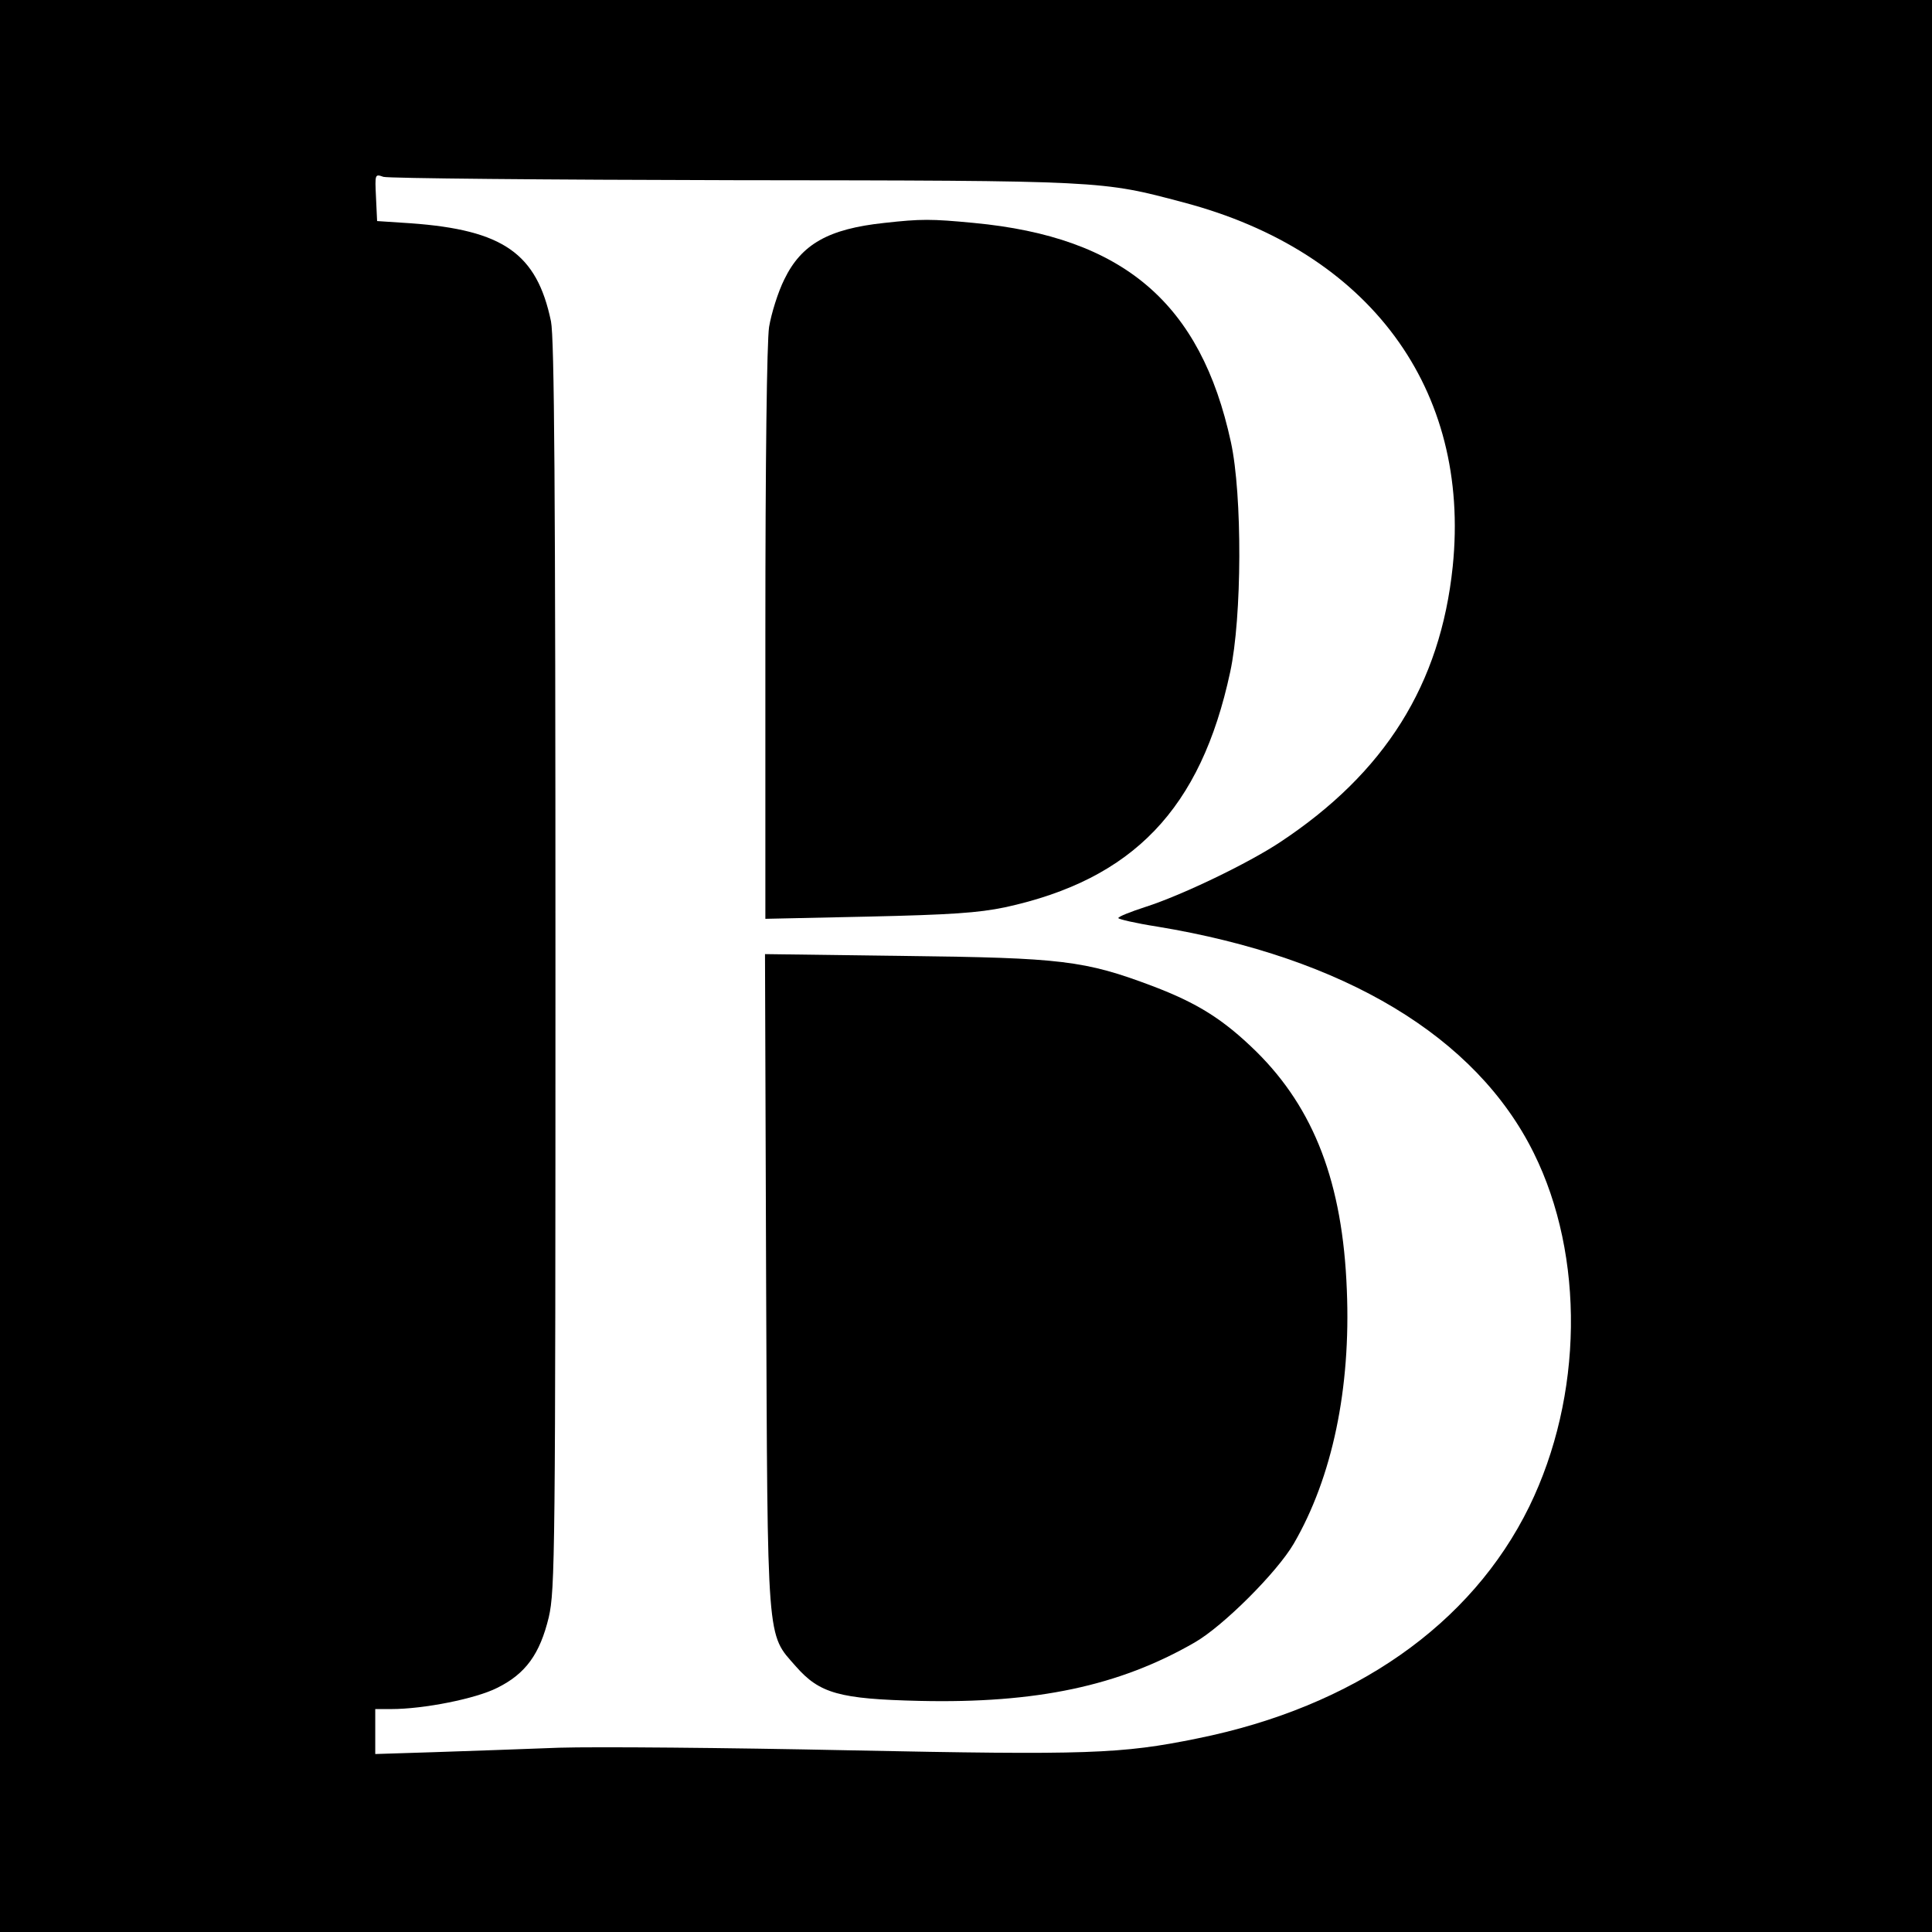
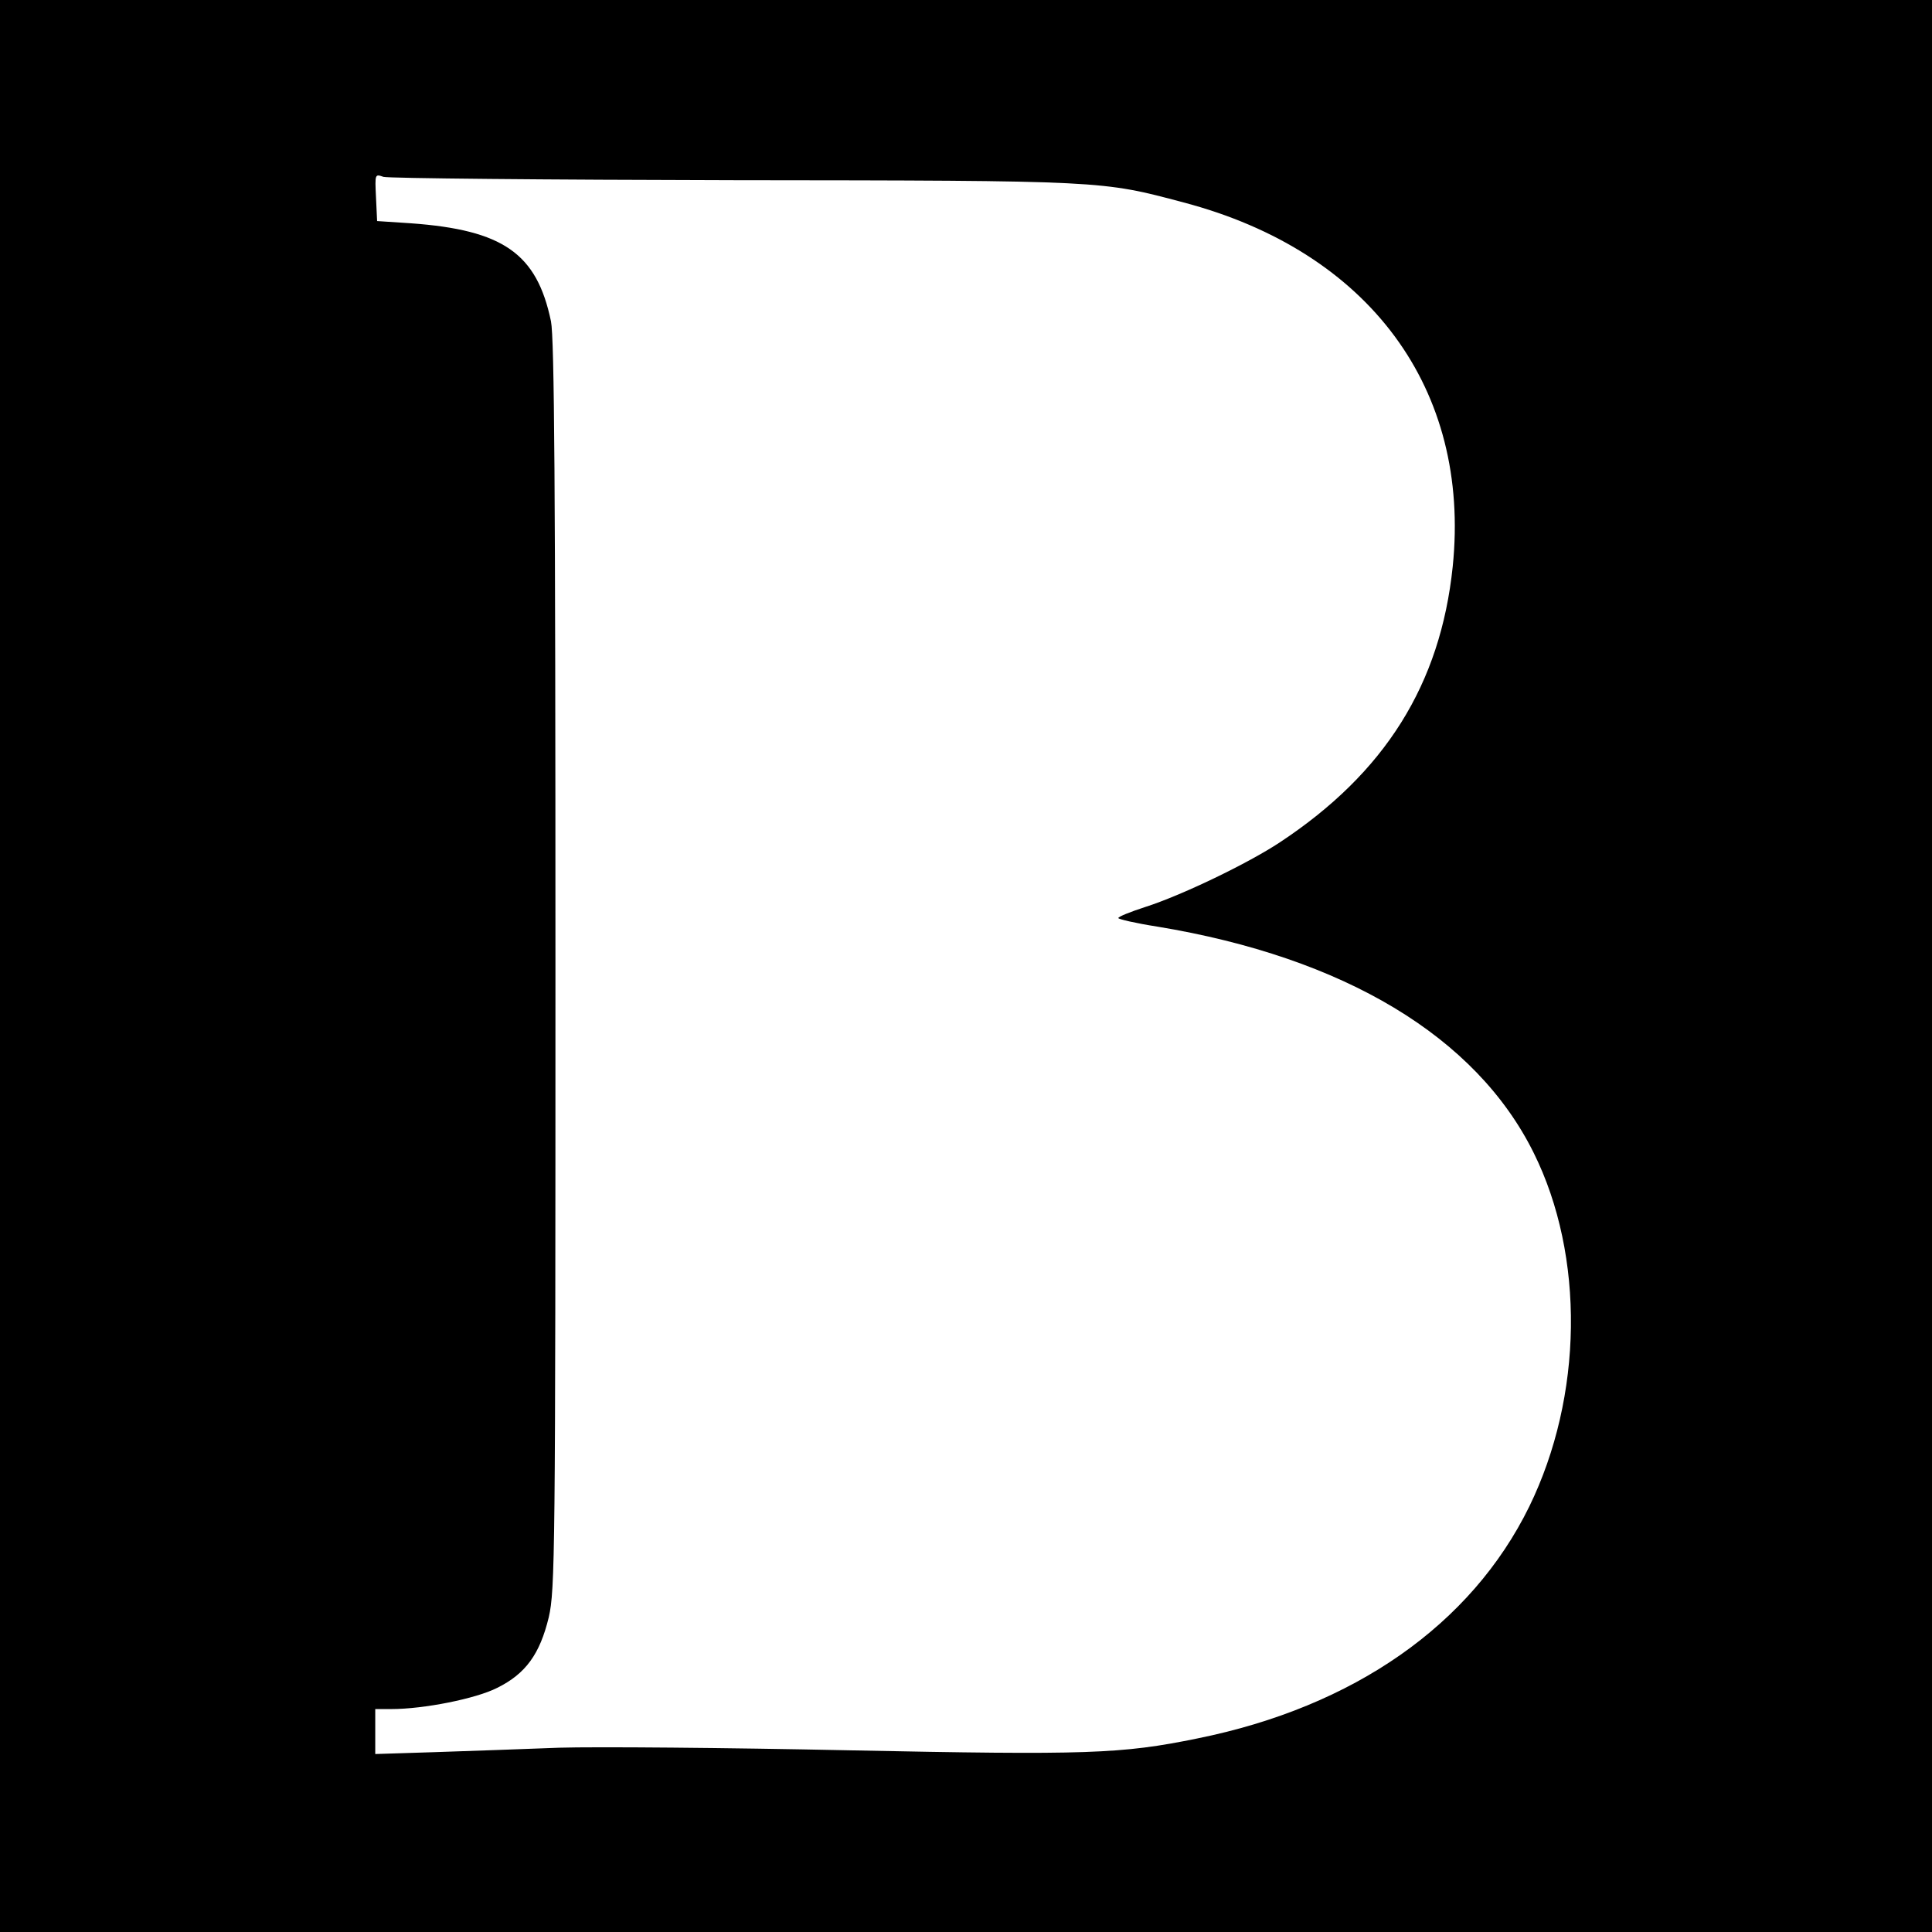
<svg xmlns="http://www.w3.org/2000/svg" version="1.0" width="520pt" height="520pt" viewBox="0 0 520 520" preserveAspectRatio="xMidYMid meet">
  <g transform="translate(0,520) scale(0.1,-0.1)" fill="#000000" stroke="none">
    <path d="M0 2600 l0 -2600 2600 0 2600 0 0 2600 0 2600 -2600 0 -2600 0 0 -2600z m1975 2115 c1000 -1 989 -1 1211 -60 500 -132 773 -502 724 -980 -33 -317 -182 -555 -465 -742 -86 -57 -265 -143 -362 -174 -40 -13 -73 -26 -73 -30 0 -3 47 -14 105 -23 503 -83 858 -296 1013 -609 138 -278 133 -655 -12 -952 -156 -318 -472 -539 -893 -624 -205 -42 -296 -45 -937 -32 -331 7 -682 10 -781 7 -99 -4 -251 -9 -337 -12 l-158 -5 0 60 0 61 43 0 c88 0 228 28 285 57 77 38 115 91 139 190 17 74 18 168 18 1753 0 1296 -3 1689 -12 1735 -38 183 -129 246 -377 264 l-91 6 -3 64 c-3 63 -3 63 20 55 13 -4 437 -8 943 -9z" />
-     <path d="M2380 4600 c-150 -16 -223 -57 -269 -152 -17 -34 -35 -92 -41 -128 -6 -40 -10 -359 -10 -829 l0 -764 278 6 c221 5 295 10 367 25 345 75 527 265 606 633 32 147 33 477 2 619 -81 374 -289 552 -692 590 -115 11 -142 11 -241 0z" />
-     <path d="M2062 1753 c4 -989 1 -948 80 -1038 64 -73 117 -88 334 -93 313 -7 536 40 739 157 77 44 222 189 267 266 104 179 154 418 143 683 -11 288 -88 488 -244 642 -89 87 -158 130 -279 176 -183 69 -245 76 -665 81 l-378 5 3 -879z" />
  </g>
</svg>